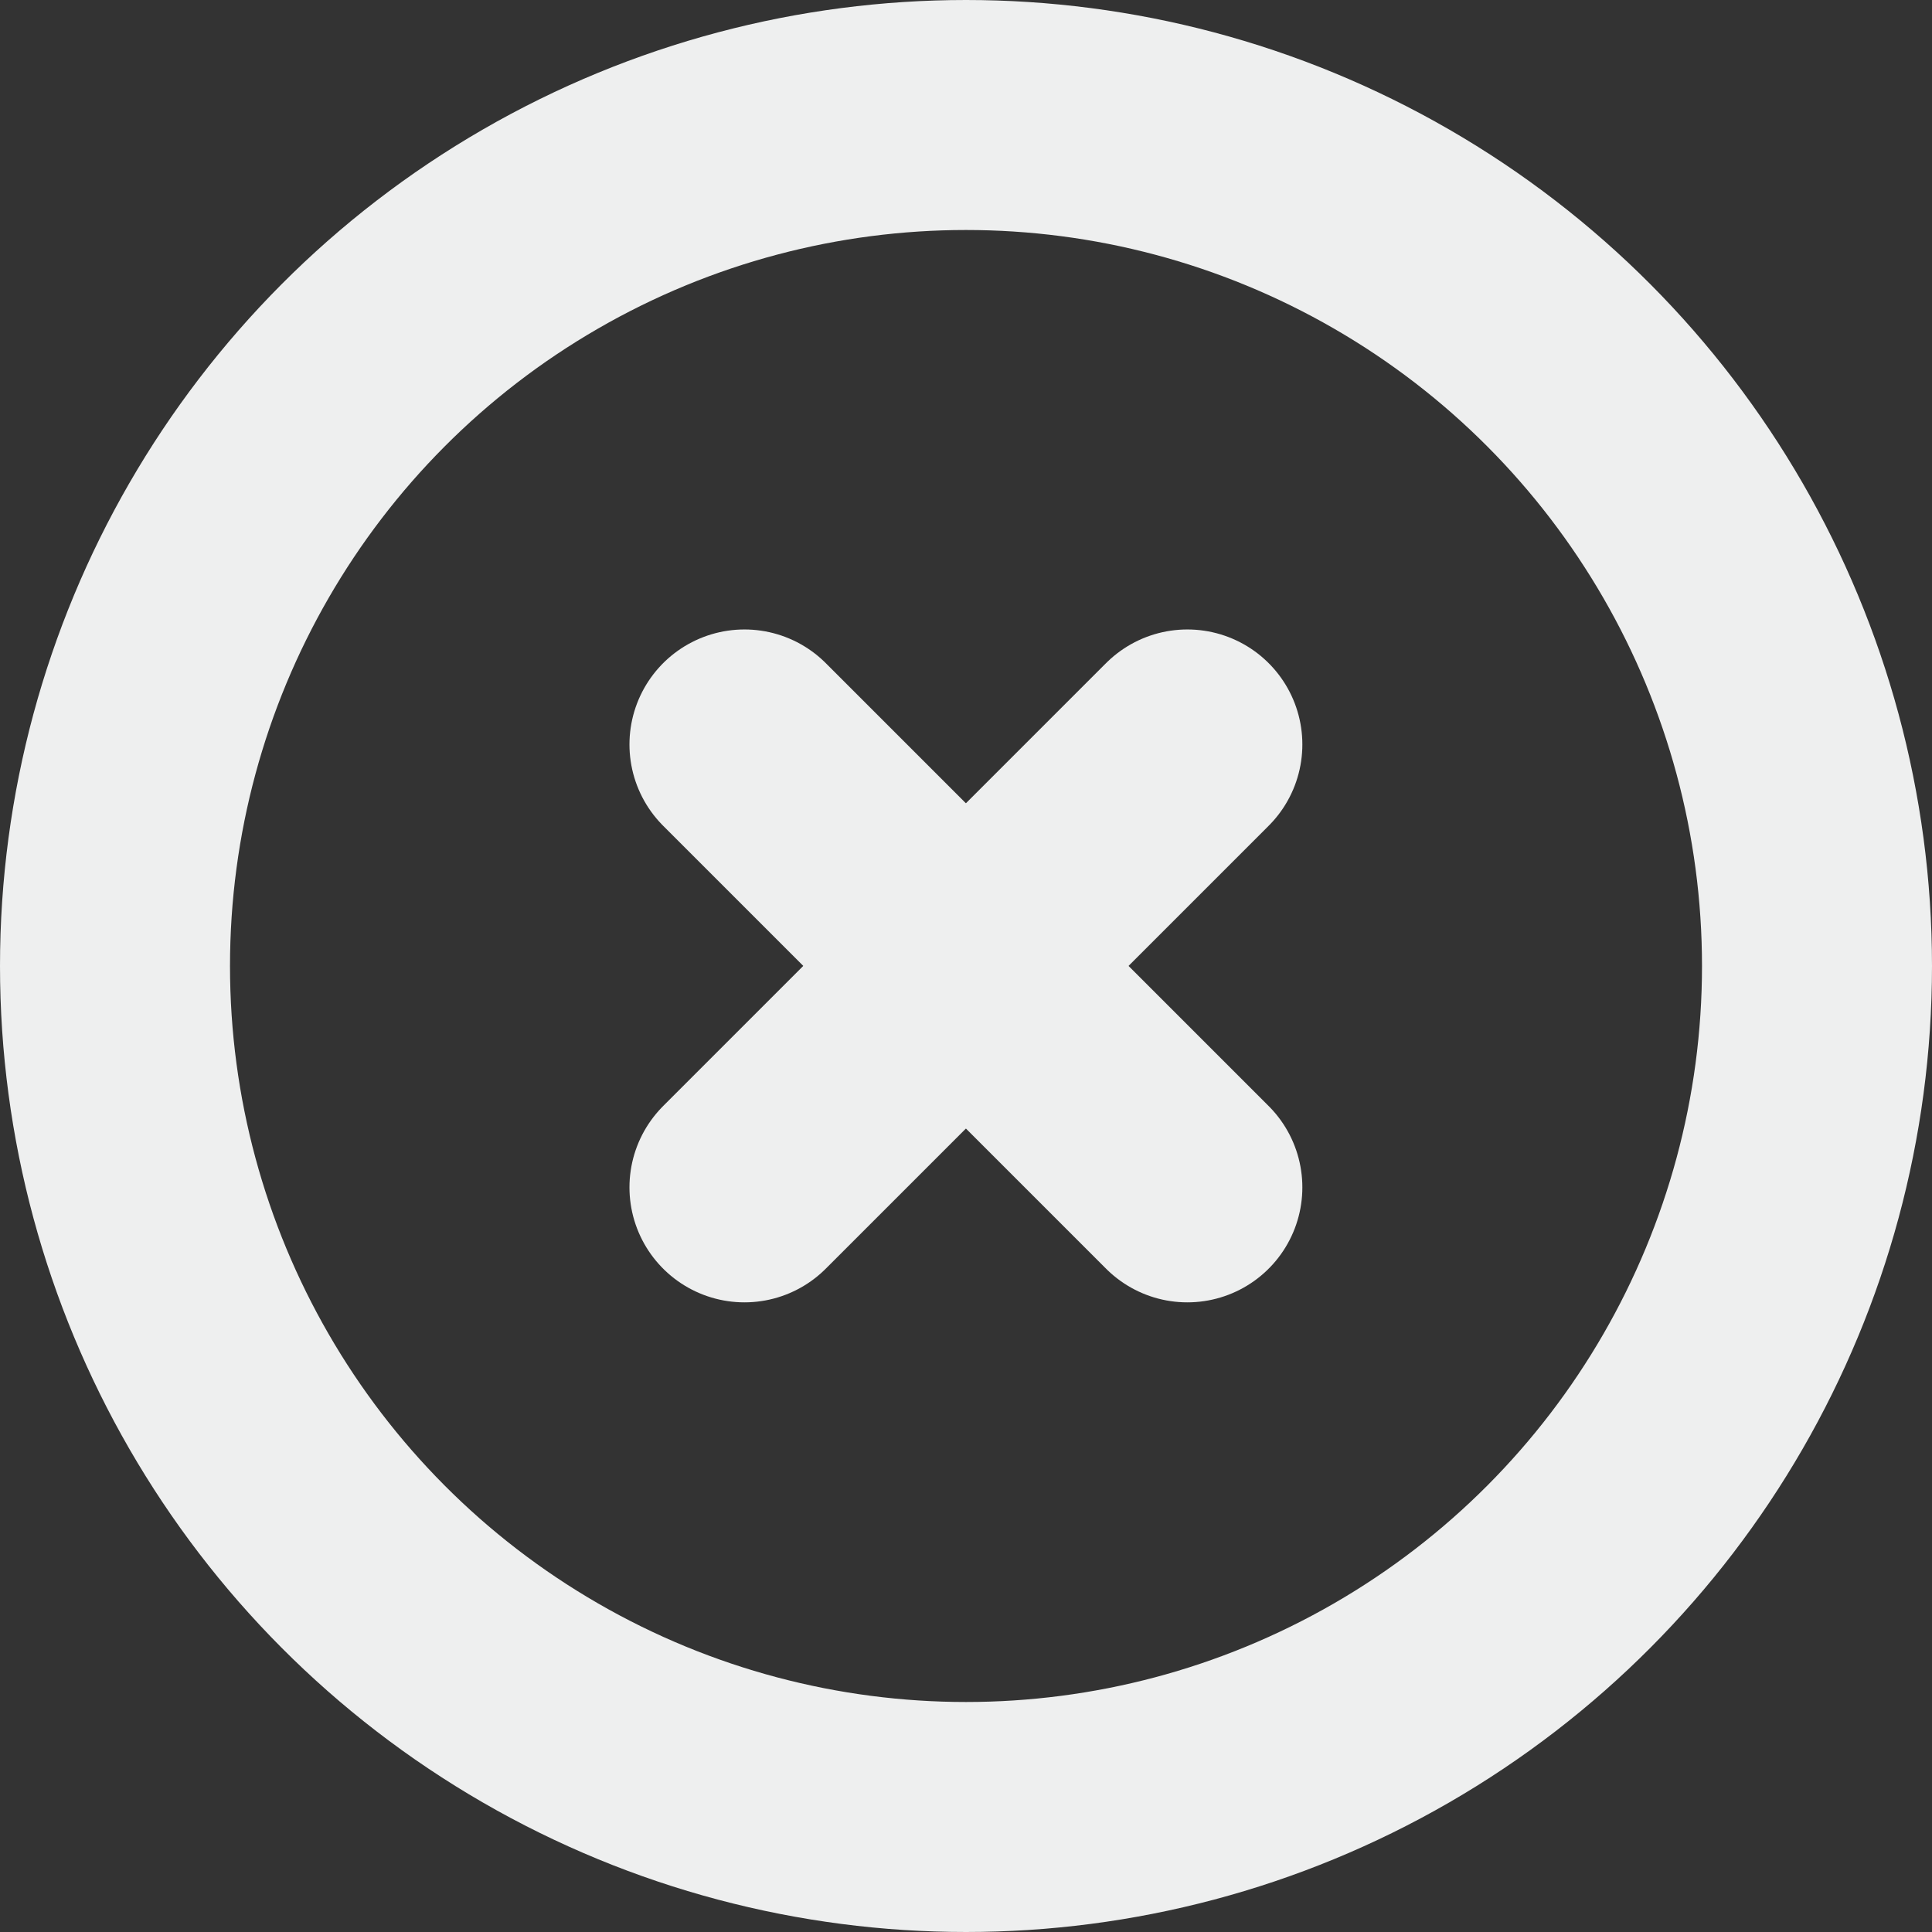
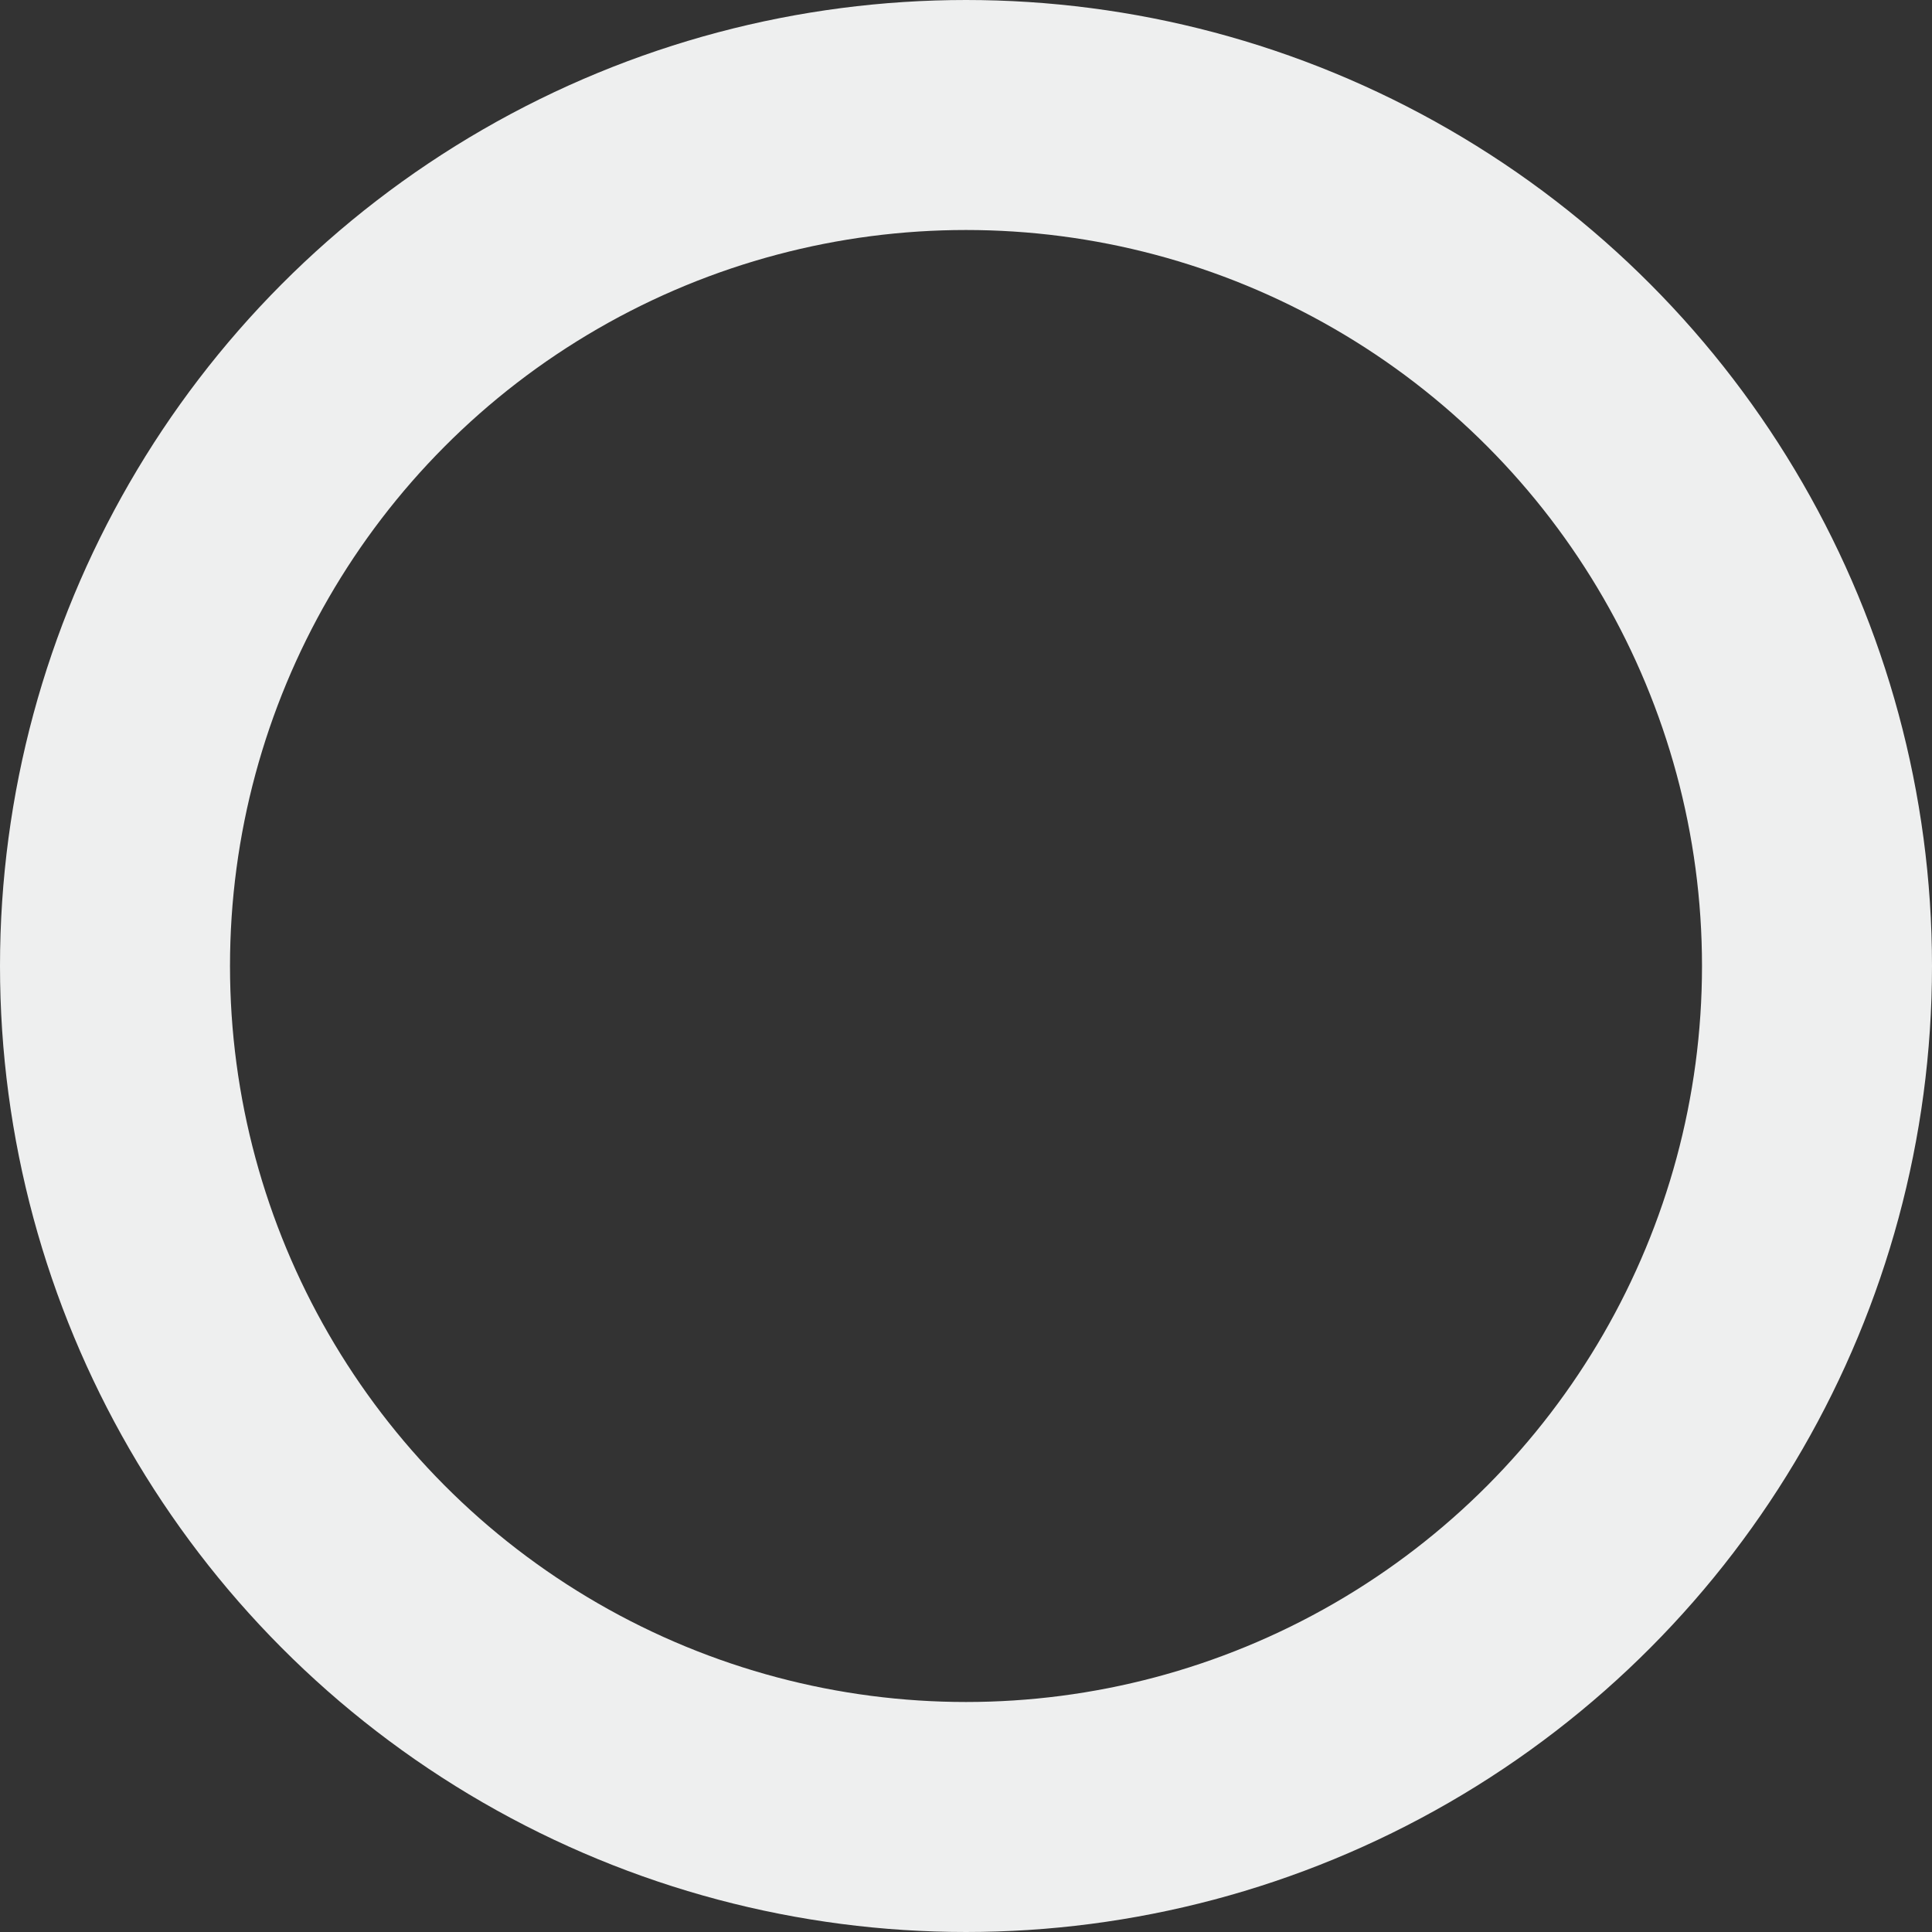
<svg xmlns="http://www.w3.org/2000/svg" width="42" height="42" viewBox="0 0 42 42">
  <rect x="0" y="0" width="42" height="42" fill="#333333" stroke="none" />
  <g id="bt_fechar" transform="translate(2.5 2.5)">
    <circle id="Elipse_133" data-name="Elipse 133" cx="18.5" cy="18.5" r="18.5" fill="none" stroke="#eeefef" stroke-linecap="round" stroke-linejoin="round" stroke-width="5" />
-     <path id="Caminho_3413" data-name="Caminho 3413" d="M18.8,9.172,9.172,18.8" transform="translate(4.512 4.512)" fill="none" stroke="#eeefef" stroke-linecap="round" stroke-linejoin="round" stroke-width="5" />
-     <path id="Caminho_3414" data-name="Caminho 3414" d="M9.172,9.172,18.8,18.8" transform="translate(4.512 4.512)" fill="none" stroke="#eeefef" stroke-linecap="round" stroke-linejoin="round" stroke-width="5" />
  </g>
</svg>